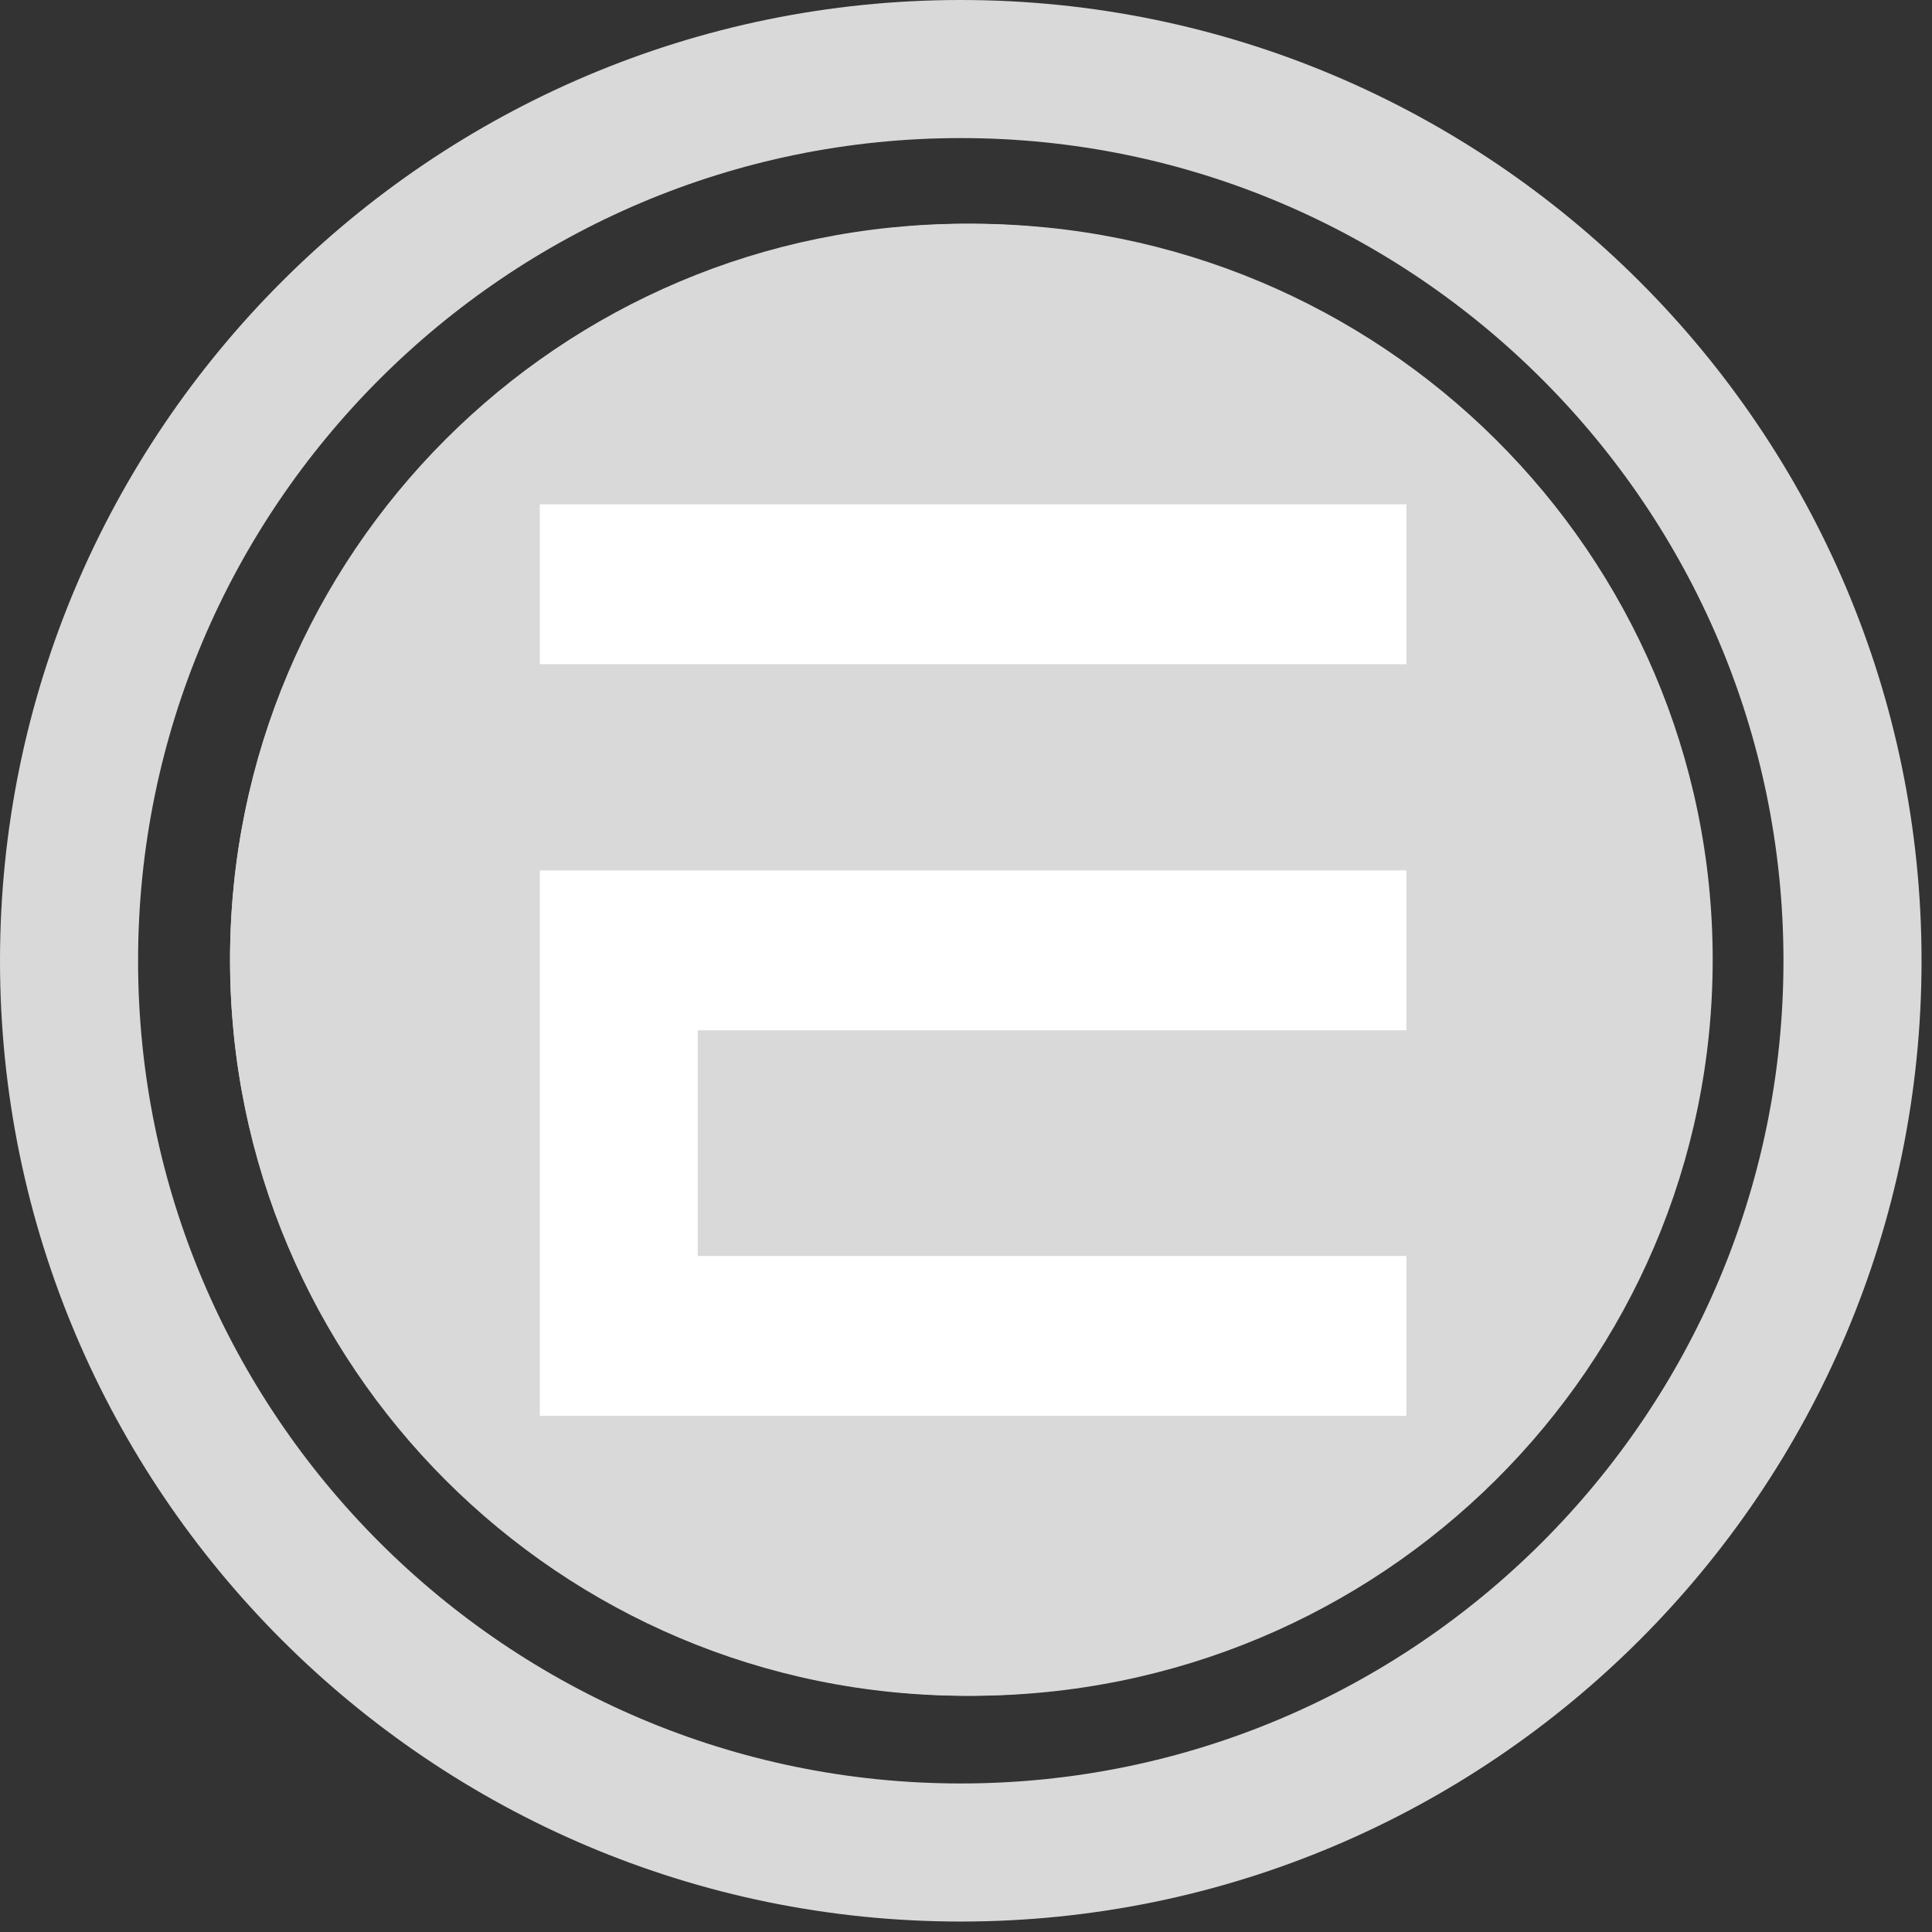
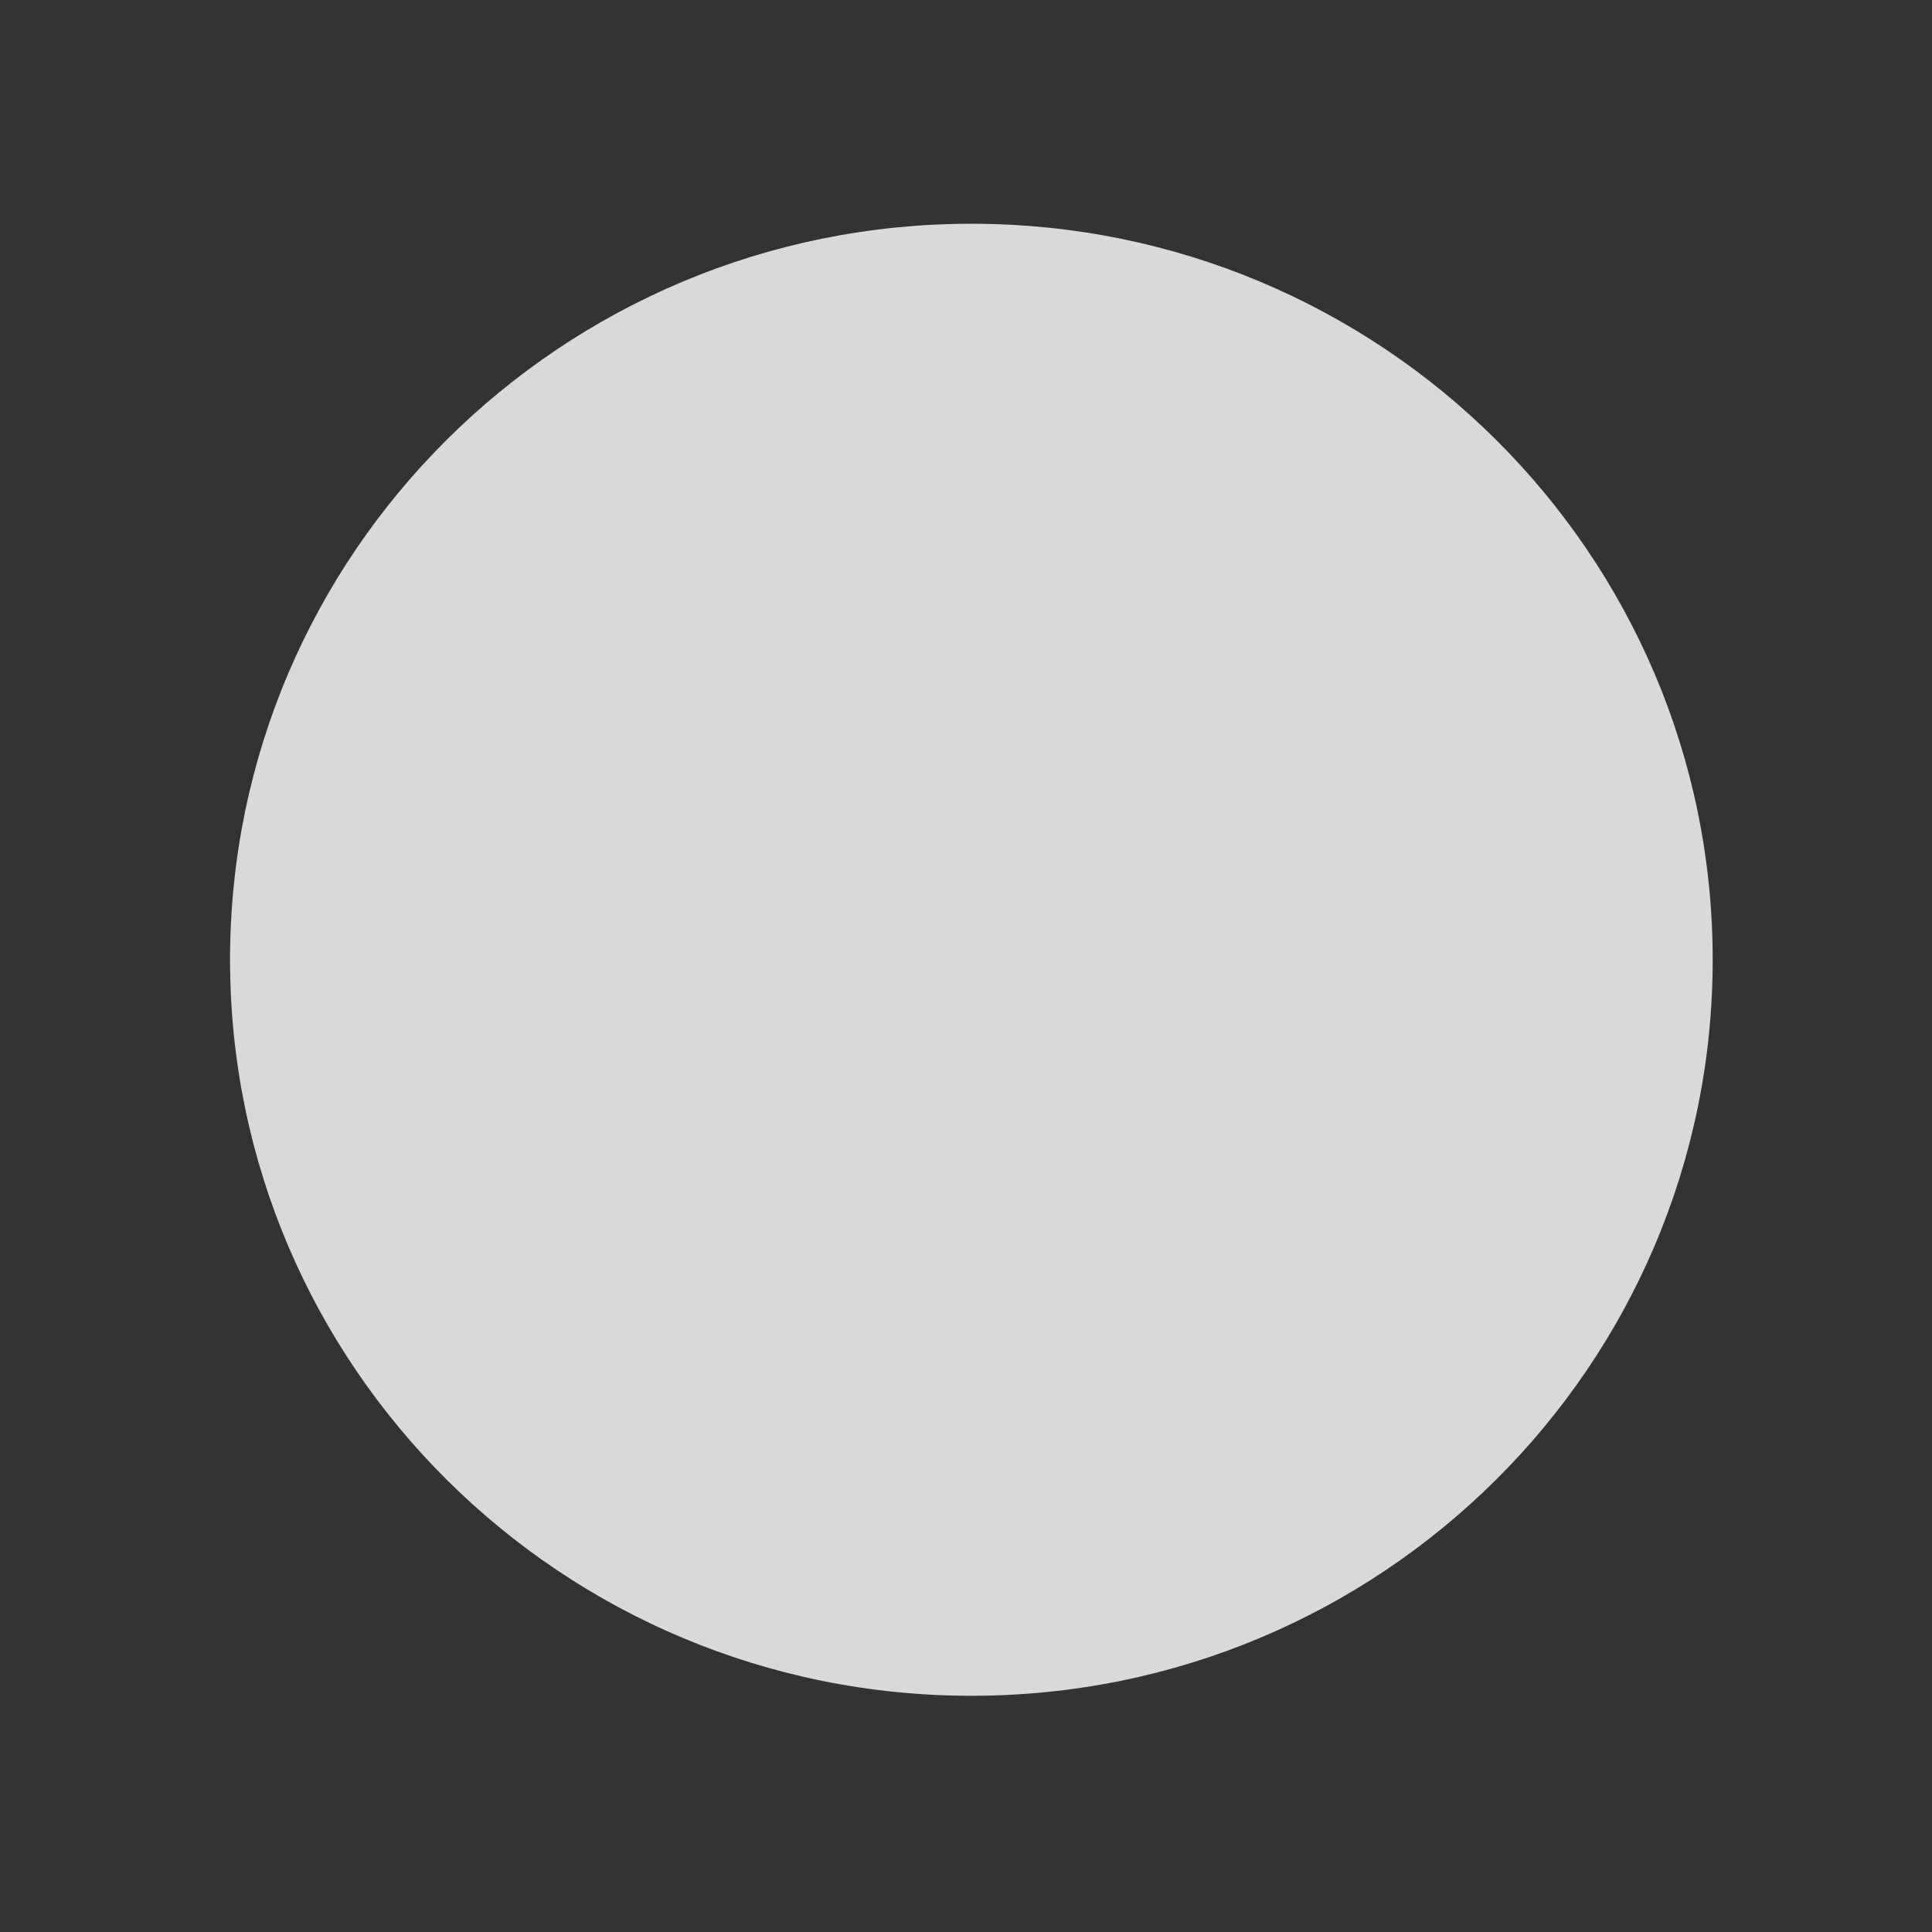
<svg xmlns="http://www.w3.org/2000/svg" width="68" height="68" viewBox="0 0 68 68" fill="none">
  <rect x="0" y="0" width="68" height="68" fill="#333333" stroke="none" />
-   <path d="M59.909 33.78C59.909 48.087 48.31 59.686 34.003 59.686C19.695 59.686 8.097 48.087 8.097 33.78C8.097 19.473 19.695 7.875 34.003 7.875C48.31 7.875 59.909 19.473 59.909 33.78Z" fill="#D9D9D9" />
  <path d="M60.281 33.78C60.281 48.087 48.599 59.686 34.189 59.686C19.779 59.686 8.097 48.087 8.097 33.78C8.097 19.473 19.779 7.875 34.189 7.875C48.599 7.875 60.281 19.473 60.281 33.78Z" fill="#D9D9D9" />
-   <path d="M33.816 67.632C15.169 67.632 0 52.463 0 33.816C0 15.169 15.169 0 33.816 0C52.463 0 67.632 15.169 67.632 33.816C67.632 52.463 52.463 67.632 33.816 67.632ZM33.816 4.86C17.854 4.86 4.86 17.854 4.86 33.816C4.86 49.779 17.854 62.772 33.816 62.772C49.779 62.772 62.772 49.779 62.772 33.816C62.772 17.854 49.779 4.86 33.816 4.86Z" fill="#D9D9D9" />
  <mask id="mask0_902_2015" style="mask-type:alpha" maskUnits="userSpaceOnUse" x="8" y="8" width="52" height="52">
-     <path d="M60 34C60 48.359 48.359 60 34 60C19.641 60 8 48.359 8 34C8 19.641 19.641 8 34 8C48.359 8 60 19.641 60 34Z" fill="#D9D9D9" />
-   </mask>
+     </mask>
  <g mask="url(#mask0_902_2015)">
-     <path fill-rule="evenodd" clip-rule="evenodd" d="M19 49.834L49.5 49.834L49.5 47.825L49.5 44.206L24.558 44.206L24.558 36.263L49.5 36.263L49.5 34.255L49.5 30.635L19 30.635L19 49.834Z" fill="white" />
-   </g>
-   <path fill-rule="evenodd" clip-rule="evenodd" d="M19 23.377L49.5 23.377L49.5 21.369L49.5 17.75L19 17.75L19 23.377Z" fill="white" />
+     </g>
</svg>